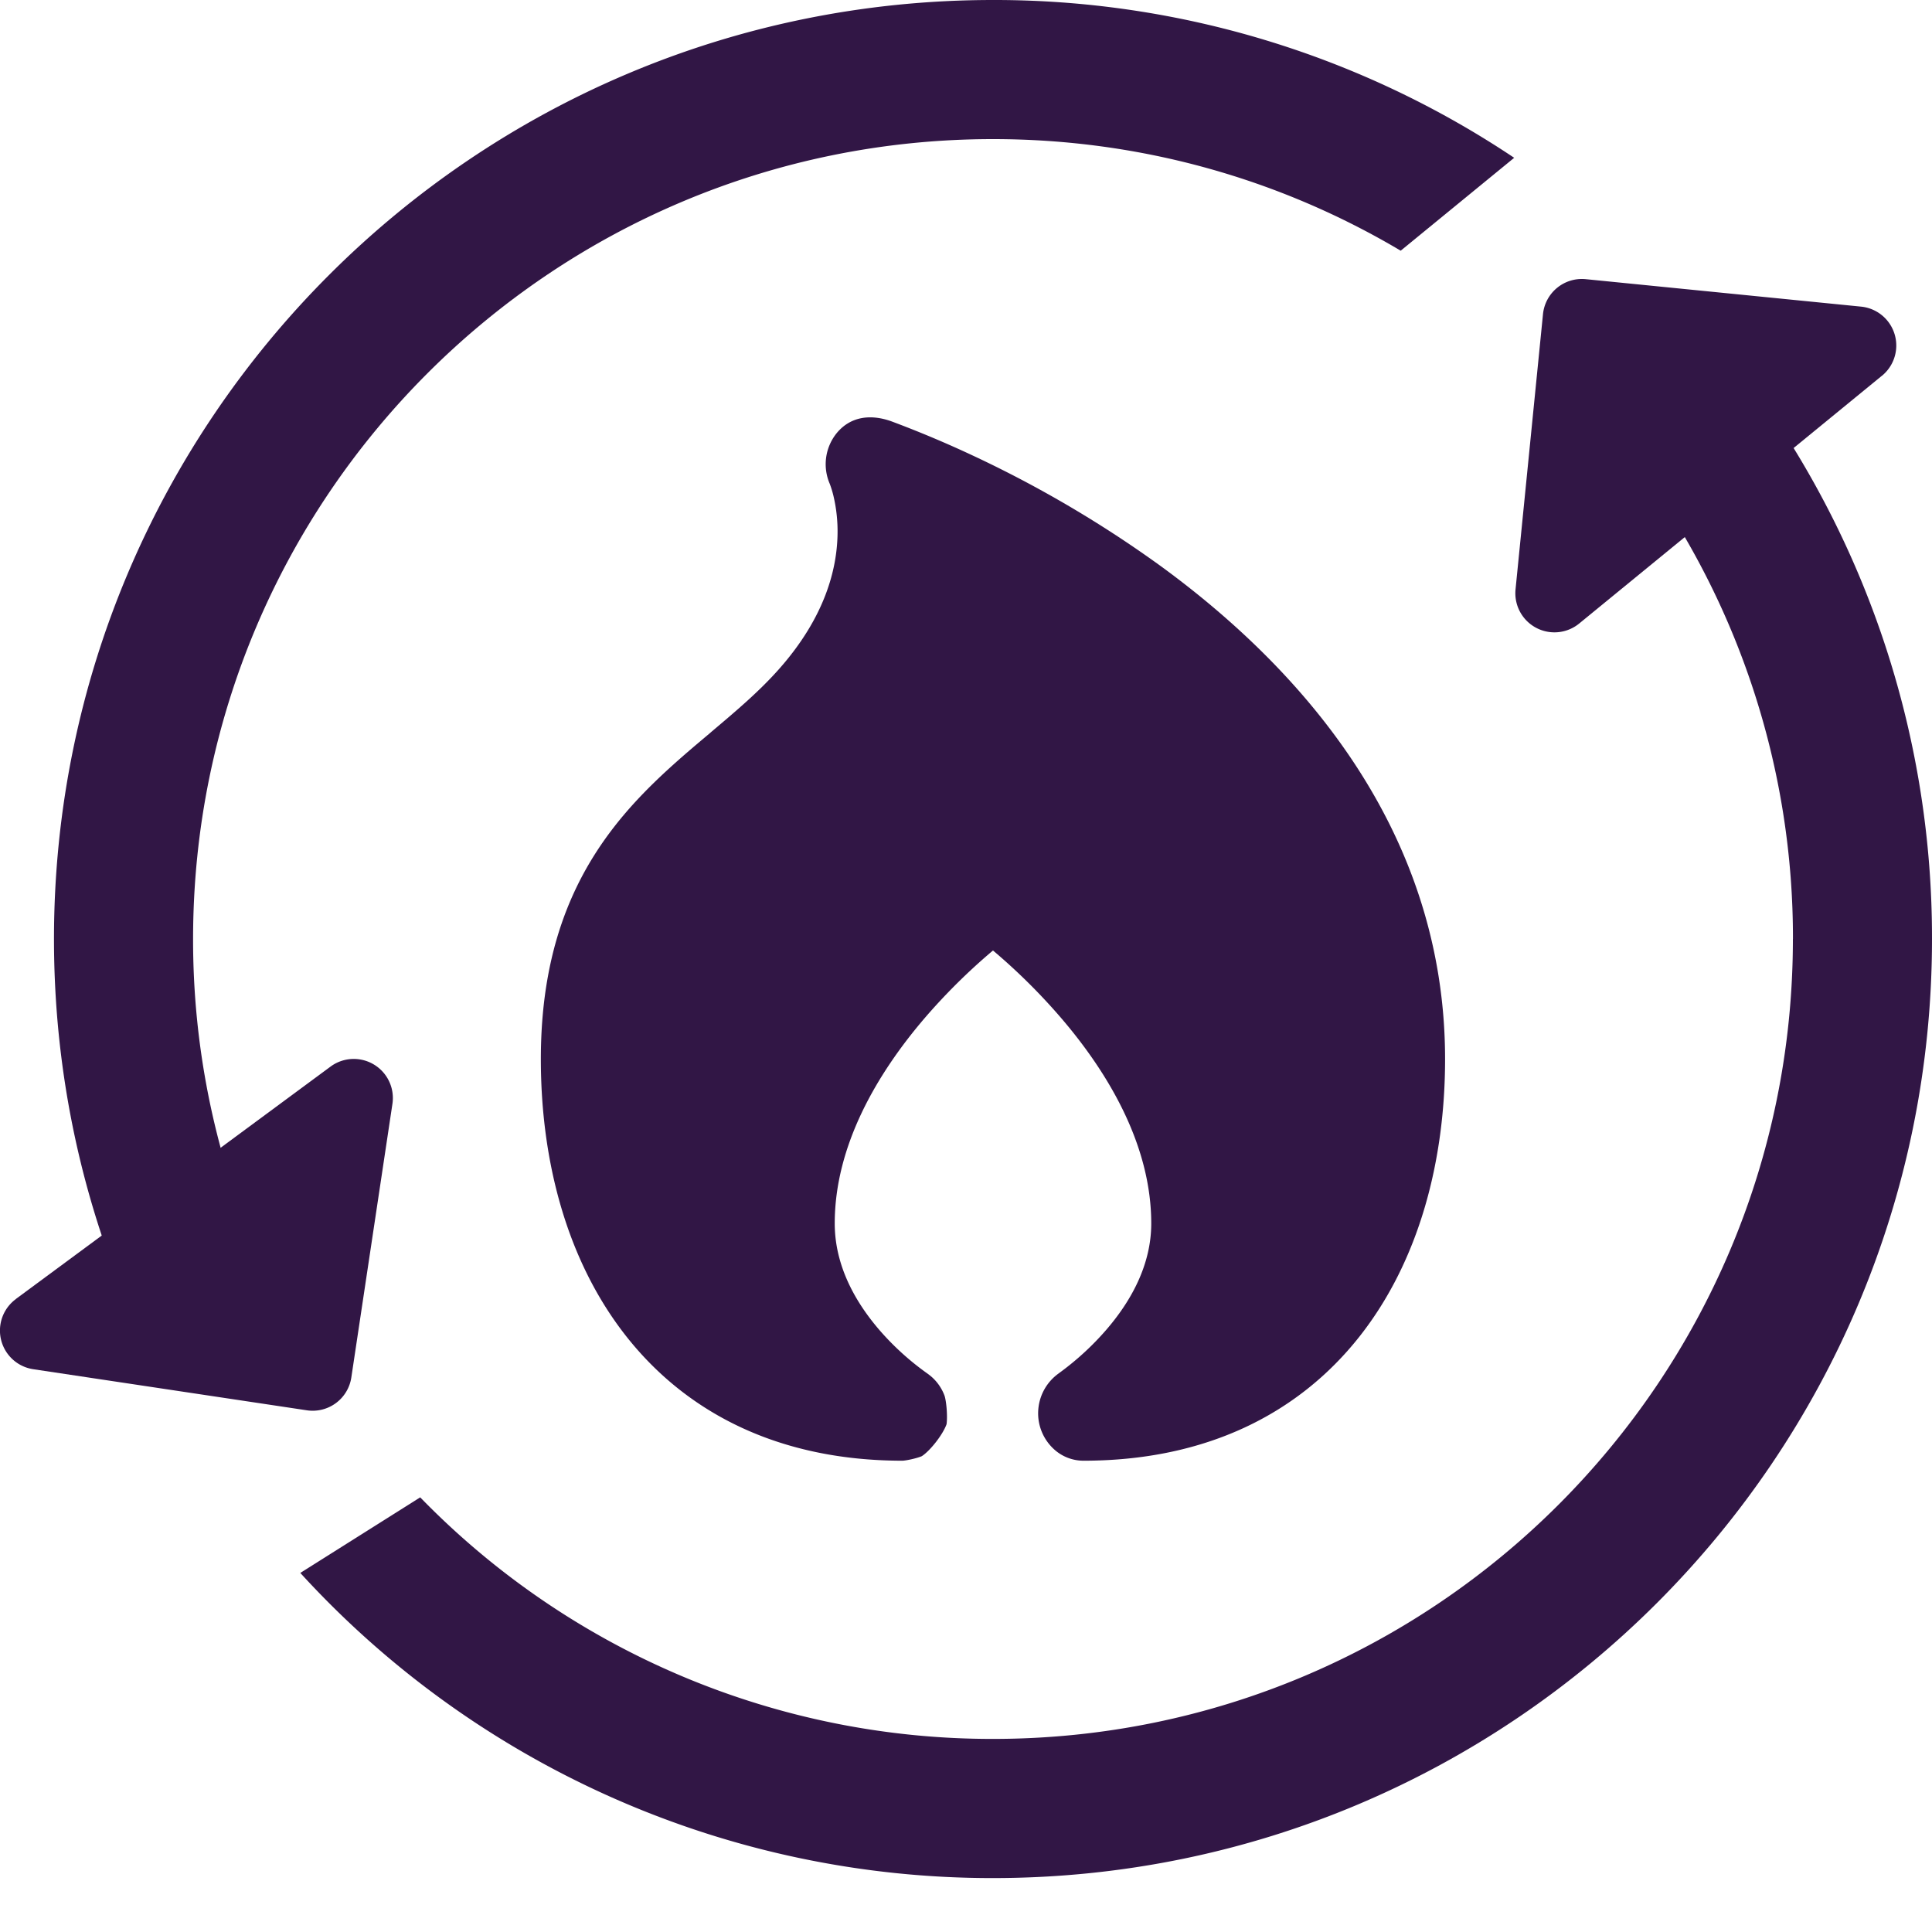
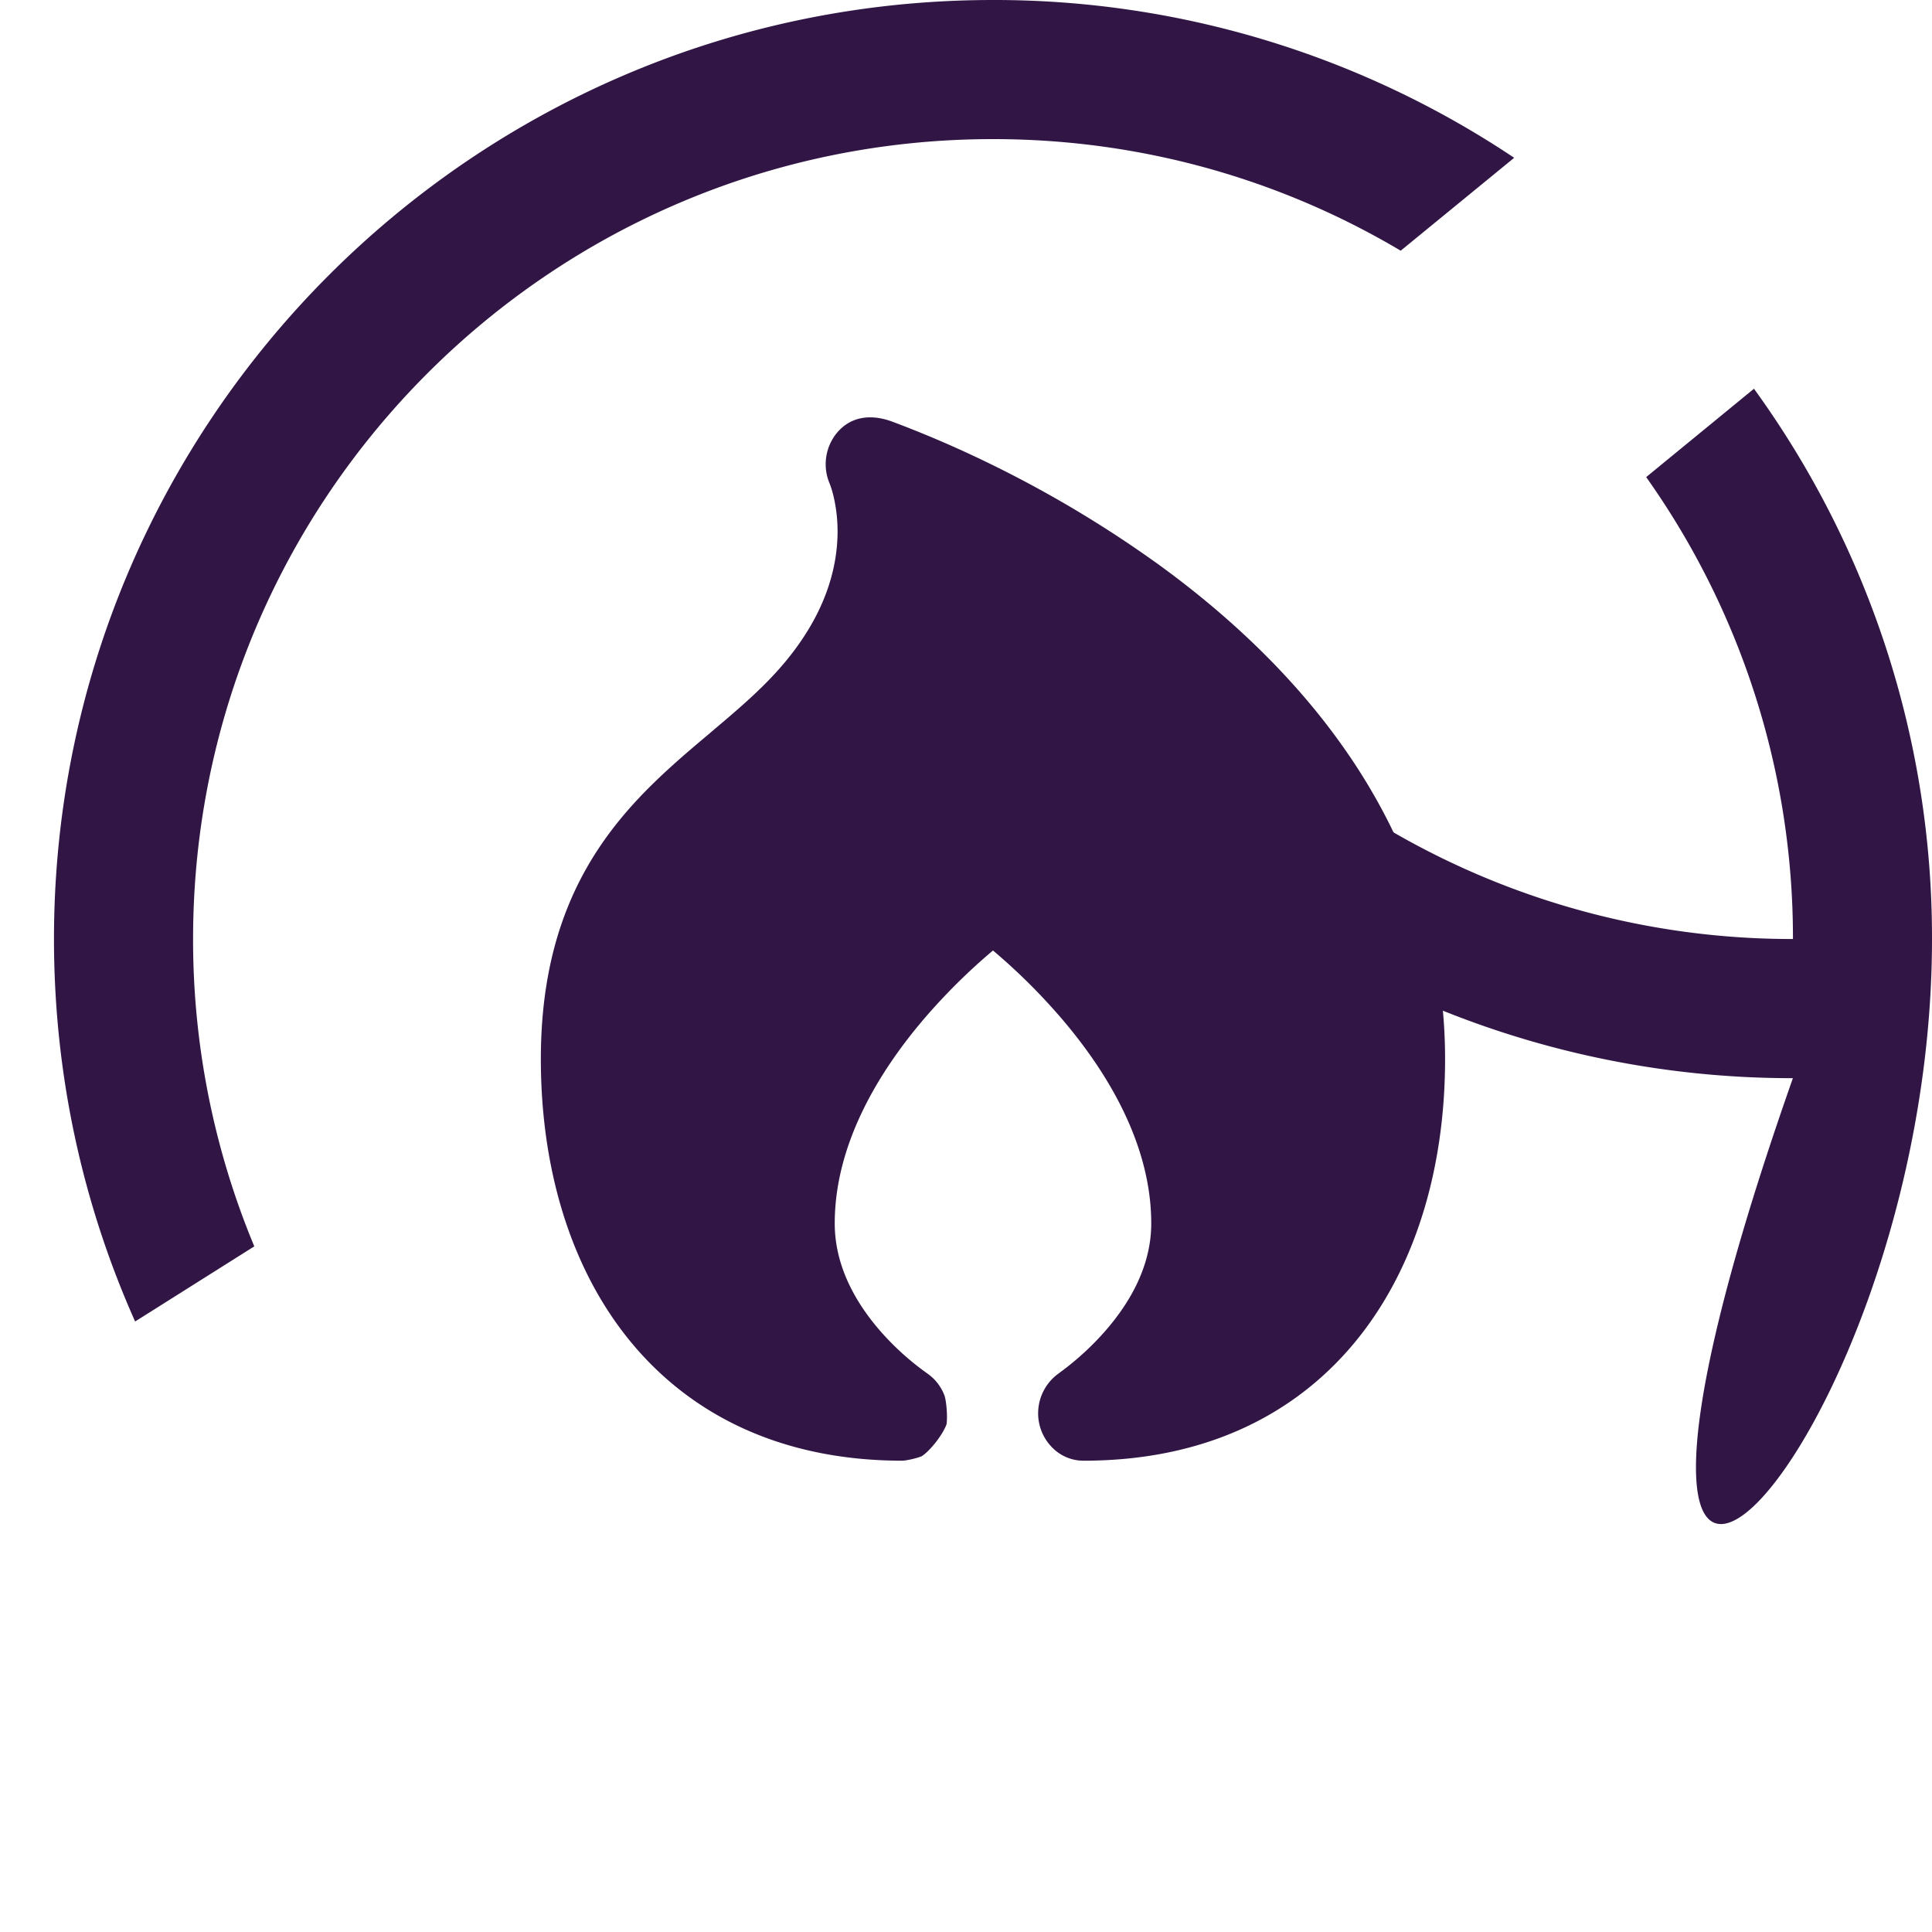
<svg xmlns="http://www.w3.org/2000/svg" width="34" height="34" fill="none">
  <g fill="#311645">
    <path d="M15.691 7.416a19.05 19.05 0 0 1 1.414.594 20.31 20.31 0 0 1 3.33 1.958c2.406 1.758 4.996 4.595 4.996 8.672 0 1.783-.453 3.547-1.508 4.883-1.073 1.358-2.701 2.183-4.857 2.183a.77.77 0 0 1-.464-.157.855.855 0 0 1-.325-.79.862.862 0 0 1 .344-.582l.062-.046a4.926 4.926 0 0 0 .778-.72c.436-.502.799-1.144.799-1.88 0-1.363-.74-2.63-1.587-3.617a10.594 10.594 0 0 0-1.198-1.187 10.594 10.594 0 0 0-1.199 1.186c-.847.988-1.586 2.255-1.586 3.617 0 .743.361 1.385.794 1.885a4.771 4.771 0 0 0 .82.745l.01.007.03.022c.003.003.028.021.055.045a.824.824 0 0 1 .224.33c.03.093.055.345.035.499-.067.189-.295.474-.437.564-.1.041-.271.076-.338.079-2.155 0-3.783-.825-4.857-2.183-1.055-1.335-1.508-3.1-1.508-4.883 0-2.13.703-3.472 1.633-4.496.433-.476.911-.88 1.34-1.24l.034-.03c.451-.38.846-.717 1.184-1.099.828-.934 1.016-1.78 1.03-2.355a2.714 2.714 0 0 0-.073-.699 1.829 1.829 0 0 0-.063-.205.869.869 0 0 1 .125-.898c.256-.306.621-.326.963-.202Z" />
-     <path fill-rule="evenodd" d="M33.118 6.614a.688.688 0 0 0-.367-1.218l-4.843-.483a.688.688 0 0 0-.754.616l-.483 4.843a.688.688 0 0 0 1.12.601l5.327-4.36ZM.28 22.861a.688.688 0 0 0 .306 1.235l4.814.723a.688.688 0 0 0 .783-.579l.723-4.813a.688.688 0 0 0-1.09-.656L.279 22.86Z" clip-rule="evenodd" />
-     <path d="M31.552 16.525c0 7.774-6.303 14.077-14.077 14.077a14.035 14.035 0 0 1-10.08-4.251l-2.11 1.33a16.482 16.482 0 0 0 12.19 5.37C26.602 33.05 34 25.65 34 16.524a16.45 16.45 0 0 0-3.133-9.683L28.97 8.396a14.013 14.013 0 0 1 2.583 8.13ZM17.475 2.448c2.62 0 5.074.716 7.175 1.964l1.997-1.635A16.449 16.449 0 0 0 17.475 0C8.348 0 .95 7.399.95 16.525c0 2.397.51 4.675 1.428 6.731l2.097-1.322a14.034 14.034 0 0 1-1.077-5.409c0-7.774 6.302-14.077 14.077-14.077Z" />
+     <path d="M31.552 16.525a14.035 14.035 0 0 1-10.08-4.251l-2.11 1.33a16.482 16.482 0 0 0 12.19 5.37C26.602 33.05 34 25.65 34 16.524a16.45 16.45 0 0 0-3.133-9.683L28.97 8.396a14.013 14.013 0 0 1 2.583 8.13ZM17.475 2.448c2.62 0 5.074.716 7.175 1.964l1.997-1.635A16.449 16.449 0 0 0 17.475 0C8.348 0 .95 7.399.95 16.525c0 2.397.51 4.675 1.428 6.731l2.097-1.322a14.034 14.034 0 0 1-1.077-5.409c0-7.774 6.302-14.077 14.077-14.077Z" />
  </g>
</svg>